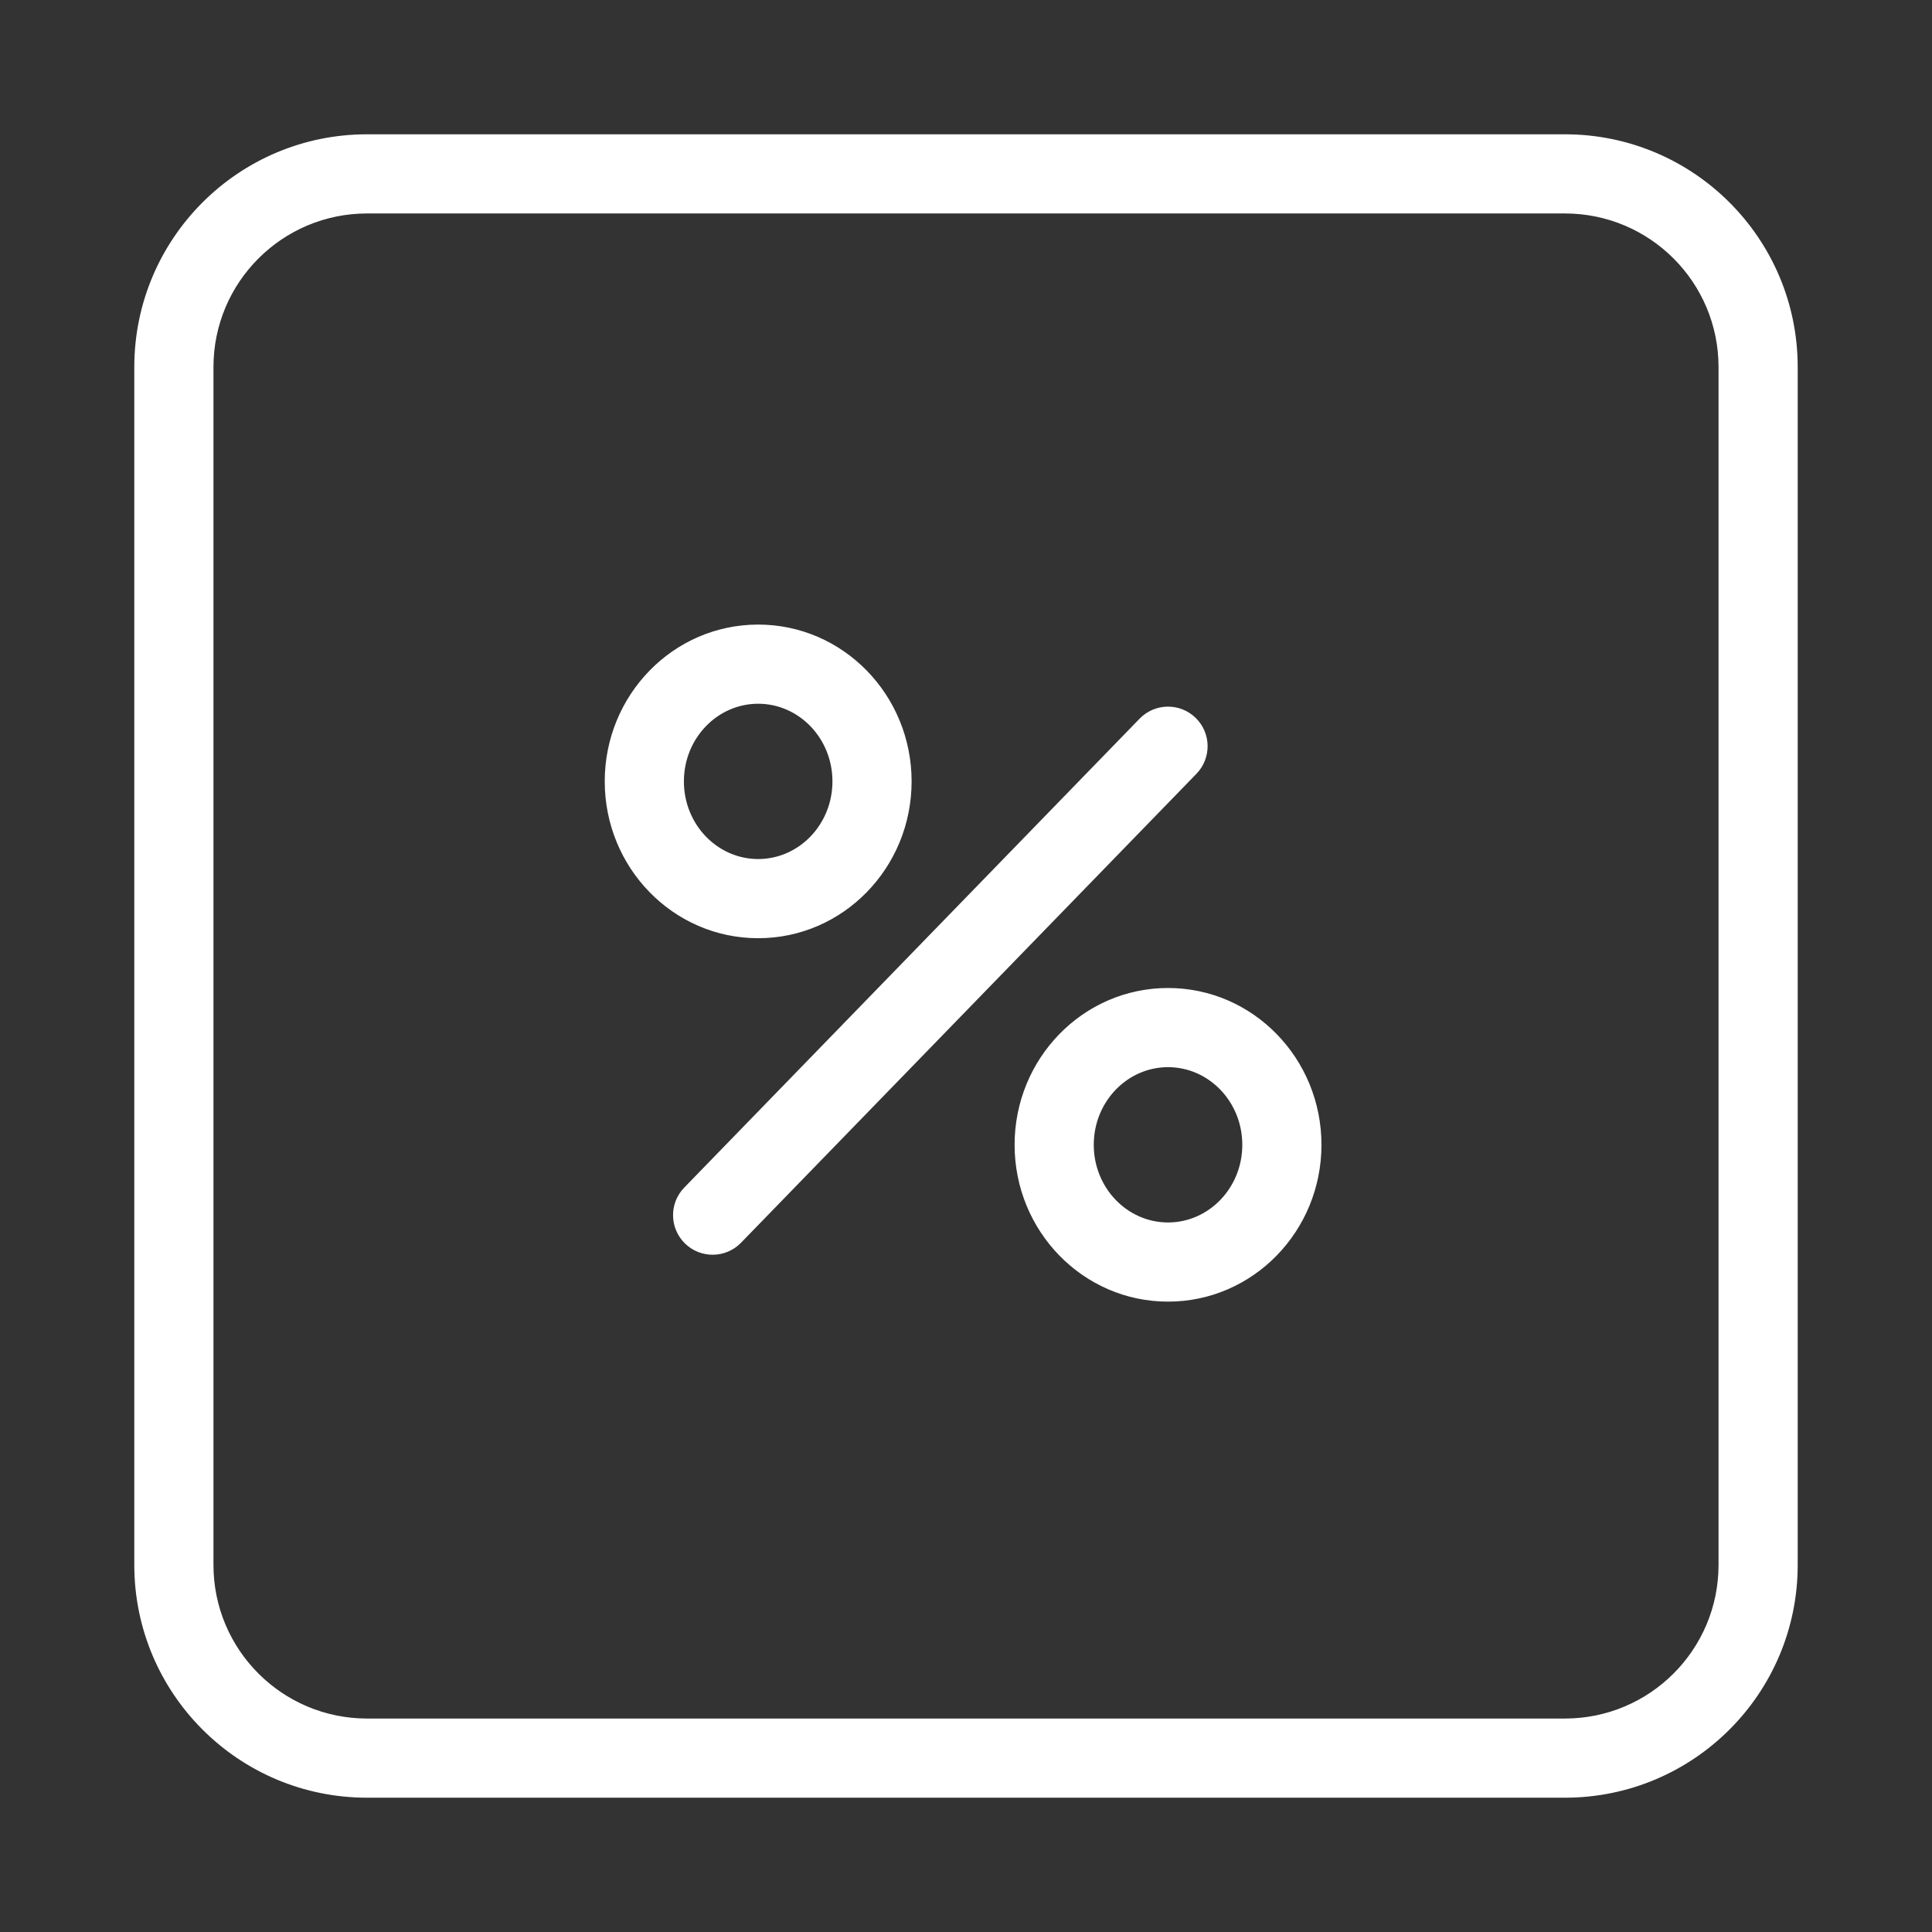
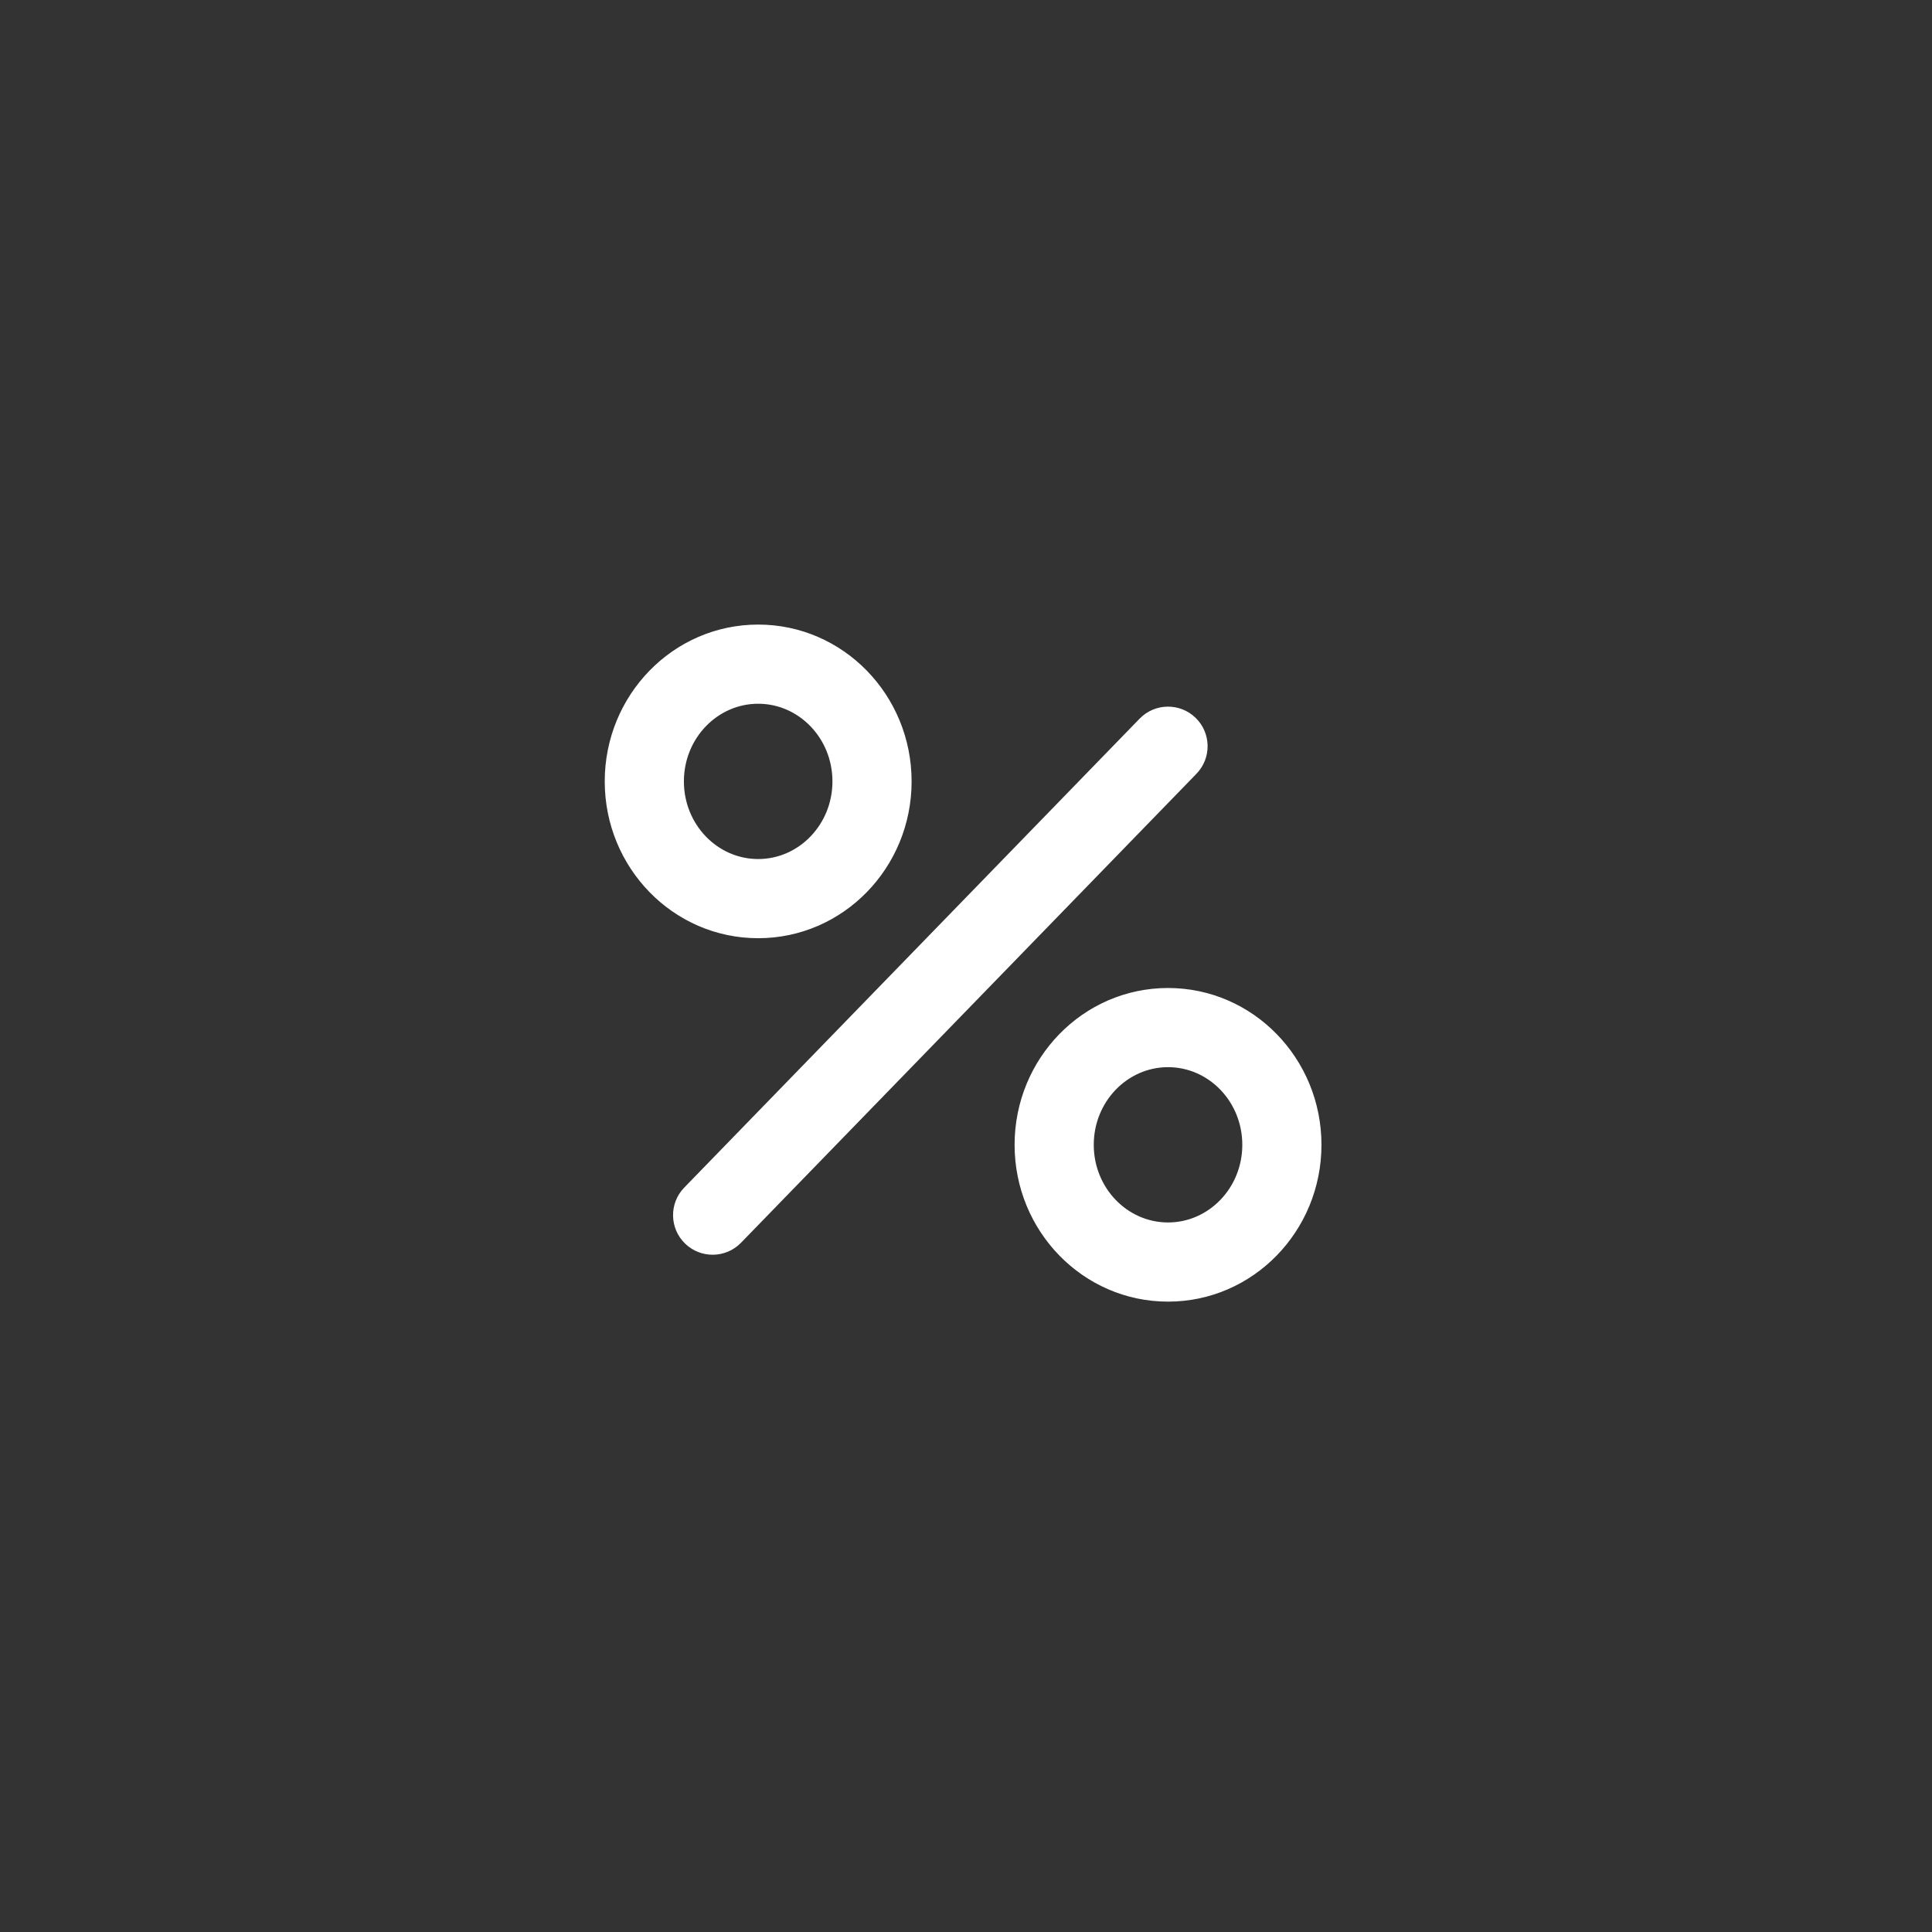
<svg xmlns="http://www.w3.org/2000/svg" fill="#fff" width="800px" height="800px" viewBox="0 0 1024 1024" stroke="#fff">
  <rect x="0" y="0" width="1024" height="1024" fill="#333333" stroke="none" />
  <g id="SVGRepo_bgCarrier" stroke-width="0" />
  <g id="SVGRepo_tracerCarrier" stroke-linecap="round" stroke-linejoin="round" />
  <g id="SVGRepo_iconCarrier">
    <path d="M441.71 414.154c0-23.138-17.983-41.656-39.864-41.656-21.875 0-39.864 18.522-39.864 41.656s17.989 41.656 39.864 41.656c21.881 0 39.864-18.518 39.864-41.656zm40.96 0c0 45.495-36.048 82.616-80.824 82.616-44.769 0-80.824-37.124-80.824-82.616s36.055-82.616 80.824-82.616c44.776 0 80.824 37.121 80.824 82.616zm176.274 192.62c0-23.138-17.983-41.656-39.864-41.656-21.875 0-39.864 18.522-39.864 41.656s17.989 41.656 39.864 41.656c21.881 0 39.864-18.518 39.864-41.656zm40.96 0c0 45.495-36.048 82.616-80.824 82.616-44.769 0-80.824-37.124-80.824-82.616s36.055-82.616 80.824-82.616c44.776 0 80.824 37.121 80.824 82.616zm-95.515-225.529L363.022 629.79c-7.88 8.114-7.69 21.08.424 28.96s21.08 7.69 28.96-.424l241.367-248.545c7.88-8.114 7.69-21.08-.424-28.96s-21.08-7.69-28.96.424z" />
-     <path d="M829.44 911.36c45.245 0 81.92-36.675 81.92-81.92V194.56c0-45.245-36.675-81.92-81.92-81.92H194.56c-45.245 0-81.92 36.675-81.92 81.92v634.88c0 45.245 36.675 81.92 81.92 81.92h634.88zm0 40.96H194.56c-67.866 0-122.88-55.014-122.88-122.88V194.56c0-67.866 55.014-122.88 122.88-122.88h634.88c67.866 0 122.88 55.014 122.88 122.88v634.88c0 67.866-55.014 122.88-122.88 122.88z" />
  </g>
</svg>